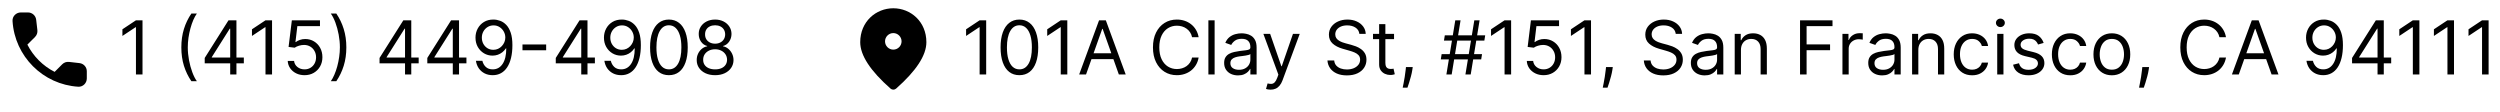
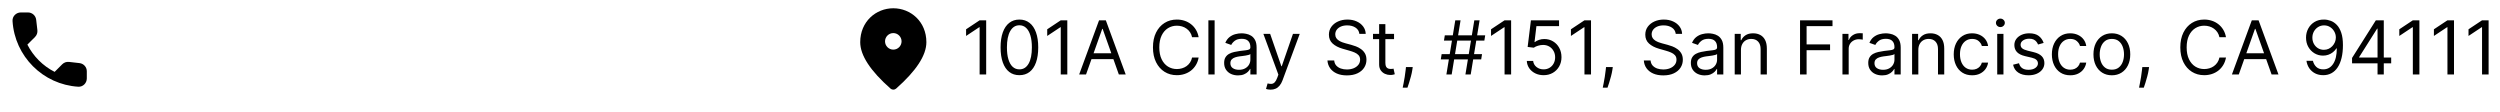
<svg xmlns="http://www.w3.org/2000/svg" width="403" height="18" viewBox="0 0 403 18" fill="none">
-   <path d="M22.972 3.273V12H21.915V4.381H21.864L19.733 5.795V4.722L21.915 3.273H22.972ZM29.232 7.636C29.232 6.562 29.371 5.575 29.649 4.675C29.93 3.771 30.331 2.94 30.851 2.182H31.737C31.533 2.463 31.341 2.81 31.162 3.222C30.986 3.631 30.831 4.081 30.697 4.572C30.564 5.061 30.459 5.567 30.382 6.089C30.308 6.612 30.271 7.128 30.271 7.636C30.271 8.312 30.337 8.999 30.467 9.695C30.598 10.391 30.774 11.037 30.996 11.633C31.217 12.23 31.465 12.716 31.737 13.091H30.851C30.331 12.332 29.93 11.503 29.649 10.602C29.371 9.699 29.232 8.71 29.232 7.636ZM33 10.21V9.341L36.835 3.273H37.466V4.619H37.039L34.142 9.205V9.273H39.306V10.21H33ZM37.108 12V9.946V9.541V3.273H38.113V12H37.108ZM43.854 3.273V12H42.798V4.381H42.746L40.616 5.795V4.722L42.798 3.273H43.854ZM49.092 12.119C48.592 12.119 48.141 12.02 47.741 11.821C47.34 11.622 47.019 11.349 46.778 11.003C46.536 10.656 46.404 10.261 46.381 9.818H47.404C47.444 10.213 47.623 10.54 47.941 10.798C48.262 11.054 48.646 11.182 49.092 11.182C49.45 11.182 49.768 11.098 50.046 10.93C50.327 10.763 50.548 10.533 50.707 10.24C50.869 9.945 50.95 9.611 50.95 9.239C50.95 8.858 50.866 8.518 50.698 8.22C50.533 7.919 50.306 7.682 50.016 7.509C49.727 7.335 49.396 7.247 49.023 7.244C48.756 7.241 48.482 7.283 48.201 7.368C47.92 7.45 47.688 7.557 47.506 7.688L46.518 7.568L47.046 3.273H51.58V4.21H47.932L47.626 6.784H47.677C47.856 6.642 48.08 6.524 48.35 6.43C48.62 6.337 48.901 6.29 49.194 6.29C49.728 6.29 50.204 6.418 50.621 6.673C51.042 6.926 51.371 7.273 51.61 7.713C51.852 8.153 51.972 8.656 51.972 9.222C51.972 9.778 51.847 10.276 51.597 10.713C51.35 11.148 51.009 11.492 50.575 11.744C50.14 11.994 49.646 12.119 49.092 12.119ZM55.83 7.636C55.83 8.71 55.689 9.699 55.408 10.602C55.13 11.503 54.73 12.332 54.211 13.091H53.324C53.529 12.81 53.719 12.463 53.895 12.051C54.074 11.642 54.23 11.193 54.364 10.704C54.498 10.213 54.601 9.706 54.675 9.183C54.752 8.658 54.79 8.142 54.79 7.636C54.79 6.96 54.725 6.274 54.594 5.578C54.463 4.882 54.287 4.236 54.066 3.639C53.844 3.043 53.597 2.557 53.324 2.182H54.211C54.73 2.94 55.13 3.771 55.408 4.675C55.689 5.575 55.83 6.562 55.83 7.636ZM61.183 10.21V9.341L65.019 3.273H65.649V4.619H65.223L62.325 9.205V9.273H67.49V10.21H61.183ZM65.291 12V9.946V9.541V3.273H66.297V12H65.291ZM68.882 10.21V9.341L72.718 3.273H73.348V4.619H72.922L70.025 9.205V9.273H75.189V10.21H68.882ZM72.99 12V9.946V9.541V3.273H73.996V12H72.99ZM79.565 3.153C79.923 3.156 80.281 3.224 80.638 3.358C80.996 3.491 81.323 3.713 81.619 4.023C81.914 4.33 82.151 4.749 82.33 5.28C82.509 5.811 82.599 6.477 82.599 7.278C82.599 8.054 82.525 8.743 82.377 9.345C82.232 9.945 82.022 10.45 81.746 10.862C81.474 11.274 81.141 11.587 80.749 11.8C80.36 12.013 79.92 12.119 79.428 12.119C78.94 12.119 78.504 12.023 78.12 11.829C77.739 11.633 77.427 11.362 77.183 11.016C76.941 10.666 76.786 10.261 76.718 9.801H77.758C77.852 10.202 78.038 10.533 78.316 10.794C78.597 11.053 78.968 11.182 79.428 11.182C80.102 11.182 80.633 10.888 81.022 10.3C81.414 9.712 81.61 8.881 81.61 7.807H81.542C81.383 8.045 81.194 8.251 80.975 8.425C80.756 8.598 80.513 8.732 80.246 8.825C79.979 8.919 79.695 8.966 79.394 8.966C78.894 8.966 78.435 8.842 78.018 8.595C77.603 8.345 77.271 8.003 77.021 7.568C76.773 7.131 76.65 6.631 76.65 6.068C76.65 5.534 76.769 5.045 77.008 4.602C77.249 4.156 77.587 3.801 78.022 3.537C78.46 3.273 78.974 3.145 79.565 3.153ZM79.565 4.091C79.207 4.091 78.884 4.18 78.597 4.359C78.313 4.536 78.087 4.774 77.92 5.075C77.755 5.374 77.673 5.705 77.673 6.068C77.673 6.432 77.752 6.763 77.911 7.061C78.073 7.357 78.293 7.592 78.572 7.768C78.853 7.942 79.173 8.028 79.531 8.028C79.8 8.028 80.052 7.976 80.285 7.871C80.518 7.763 80.721 7.616 80.894 7.432C81.07 7.244 81.208 7.033 81.308 6.797C81.407 6.558 81.457 6.31 81.457 6.051C81.457 5.71 81.374 5.391 81.21 5.092C81.048 4.794 80.823 4.553 80.536 4.368C80.252 4.183 79.928 4.091 79.565 4.091ZM88.041 7.168V8.105H84.223V7.168H88.041ZM89.59 10.21V9.341L93.425 3.273H94.055V4.619H93.629L90.731 9.205V9.273H95.896V10.21H89.59ZM93.697 12V9.946V9.541V3.273H94.703V12H93.697ZM100.272 3.153C100.63 3.156 100.988 3.224 101.346 3.358C101.703 3.491 102.03 3.713 102.326 4.023C102.621 4.33 102.858 4.749 103.037 5.28C103.216 5.811 103.306 6.477 103.306 7.278C103.306 8.054 103.232 8.743 103.084 9.345C102.939 9.945 102.729 10.45 102.453 10.862C102.181 11.274 101.848 11.587 101.456 11.8C101.067 12.013 100.627 12.119 100.135 12.119C99.647 12.119 99.211 12.023 98.827 11.829C98.446 11.633 98.134 11.362 97.89 11.016C97.648 10.666 97.493 10.261 97.425 9.801H98.465C98.559 10.202 98.745 10.533 99.023 10.794C99.304 11.053 99.675 11.182 100.135 11.182C100.809 11.182 101.34 10.888 101.729 10.3C102.121 9.712 102.317 8.881 102.317 7.807H102.249C102.09 8.045 101.901 8.251 101.682 8.425C101.463 8.598 101.221 8.732 100.953 8.825C100.686 8.919 100.402 8.966 100.101 8.966C99.601 8.966 99.142 8.842 98.725 8.595C98.31 8.345 97.978 8.003 97.728 7.568C97.481 7.131 97.357 6.631 97.357 6.068C97.357 5.534 97.476 5.045 97.715 4.602C97.956 4.156 98.294 3.801 98.729 3.537C99.166 3.273 99.681 3.145 100.272 3.153ZM100.272 4.091C99.914 4.091 99.591 4.18 99.304 4.359C99.02 4.536 98.794 4.774 98.627 5.075C98.462 5.374 98.38 5.705 98.38 6.068C98.38 6.432 98.459 6.763 98.618 7.061C98.78 7.357 99 7.592 99.279 7.768C99.56 7.942 99.88 8.028 100.238 8.028C100.507 8.028 100.759 7.976 100.992 7.871C101.225 7.763 101.428 7.616 101.601 7.432C101.777 7.244 101.915 7.033 102.015 6.797C102.114 6.558 102.164 6.31 102.164 6.051C102.164 5.71 102.081 5.391 101.917 5.092C101.755 4.794 101.53 4.553 101.243 4.368C100.959 4.183 100.635 4.091 100.272 4.091ZM107.828 12.119C107.186 12.119 106.639 11.945 106.188 11.595C105.736 11.243 105.391 10.733 105.152 10.065C104.913 9.395 104.794 8.585 104.794 7.636C104.794 6.693 104.913 5.888 105.152 5.22C105.393 4.55 105.74 4.038 106.192 3.686C106.646 3.331 107.192 3.153 107.828 3.153C108.464 3.153 109.009 3.331 109.46 3.686C109.915 4.038 110.261 4.55 110.5 5.22C110.741 5.888 110.862 6.693 110.862 7.636C110.862 8.585 110.743 9.395 110.504 10.065C110.266 10.733 109.92 11.243 109.469 11.595C109.017 11.945 108.47 12.119 107.828 12.119ZM107.828 11.182C108.464 11.182 108.959 10.875 109.311 10.261C109.663 9.648 109.839 8.773 109.839 7.636C109.839 6.881 109.759 6.237 109.597 5.706C109.438 5.175 109.207 4.77 108.906 4.491C108.608 4.213 108.249 4.074 107.828 4.074C107.197 4.074 106.705 4.385 106.349 5.007C105.994 5.626 105.817 6.503 105.817 7.636C105.817 8.392 105.896 9.034 106.055 9.562C106.214 10.091 106.443 10.493 106.741 10.768C107.043 11.044 107.405 11.182 107.828 11.182ZM115.277 12.119C114.692 12.119 114.175 12.016 113.726 11.808C113.28 11.598 112.932 11.31 112.682 10.943C112.432 10.574 112.308 10.153 112.311 9.682C112.308 9.312 112.381 8.972 112.528 8.659C112.676 8.344 112.878 8.081 113.134 7.871C113.392 7.658 113.68 7.523 113.999 7.466V7.415C113.581 7.307 113.249 7.072 113.001 6.712C112.754 6.348 112.632 5.935 112.635 5.472C112.632 5.028 112.744 4.632 112.972 4.283C113.199 3.933 113.511 3.658 113.909 3.456C114.31 3.254 114.766 3.153 115.277 3.153C115.783 3.153 116.234 3.254 116.632 3.456C117.03 3.658 117.342 3.933 117.57 4.283C117.8 4.632 117.916 5.028 117.919 5.472C117.916 5.935 117.79 6.348 117.54 6.712C117.293 7.072 116.964 7.307 116.555 7.415V7.466C116.871 7.523 117.155 7.658 117.408 7.871C117.661 8.081 117.862 8.344 118.013 8.659C118.163 8.972 118.24 9.312 118.243 9.682C118.24 10.153 118.112 10.574 117.859 10.943C117.609 11.31 117.261 11.598 116.815 11.808C116.372 12.016 115.859 12.119 115.277 12.119ZM115.277 11.182C115.672 11.182 116.013 11.118 116.3 10.99C116.587 10.862 116.808 10.682 116.964 10.449C117.121 10.216 117.2 9.943 117.203 9.631C117.2 9.301 117.115 9.01 116.947 8.757C116.78 8.504 116.551 8.305 116.261 8.161C115.974 8.016 115.646 7.943 115.277 7.943C114.905 7.943 114.572 8.016 114.28 8.161C113.99 8.305 113.761 8.504 113.594 8.757C113.429 9.01 113.348 9.301 113.351 9.631C113.348 9.943 113.423 10.216 113.577 10.449C113.733 10.682 113.956 10.862 114.246 10.99C114.536 11.118 114.879 11.182 115.277 11.182ZM115.277 7.04C115.589 7.04 115.866 6.977 116.108 6.852C116.352 6.727 116.544 6.553 116.683 6.328C116.822 6.104 116.893 5.841 116.896 5.54C116.893 5.244 116.824 4.987 116.688 4.768C116.551 4.547 116.362 4.376 116.121 4.257C115.879 4.135 115.598 4.074 115.277 4.074C114.95 4.074 114.665 4.135 114.42 4.257C114.176 4.376 113.987 4.547 113.854 4.768C113.72 4.987 113.655 5.244 113.658 5.54C113.655 5.841 113.722 6.104 113.858 6.328C113.997 6.553 114.189 6.727 114.433 6.852C114.678 6.977 114.959 7.04 115.277 7.04Z" fill="black" />
  <path d="M12.82 10.173L11.127 9.98C10.928 9.957 10.726 9.979 10.536 10.044C10.347 10.11 10.175 10.218 10.033 10.36L8.807 11.587C6.914 10.624 5.376 9.086 4.413 7.193L5.647 5.96C5.933 5.673 6.073 5.273 6.027 4.867L5.833 3.187C5.796 2.861 5.64 2.561 5.395 2.344C5.15 2.126 4.834 2.006 4.507 2.007H3.353C2.6 2.007 1.973 2.633 2.02 3.387C2.373 9.08 6.927 13.627 12.613 13.98C13.367 14.027 13.993 13.4 13.993 12.647V11.493C14 10.82 13.493 10.253 12.82 10.173Z" fill="black" />
  <path d="M158.972 3.273V12H157.915V4.381H157.864L155.733 5.795V4.722L157.915 3.273H158.972ZM164.328 12.119C163.686 12.119 163.139 11.945 162.688 11.595C162.236 11.243 161.891 10.733 161.652 10.065C161.413 9.395 161.294 8.585 161.294 7.636C161.294 6.693 161.413 5.888 161.652 5.22C161.893 4.55 162.24 4.038 162.692 3.686C163.146 3.331 163.692 3.153 164.328 3.153C164.964 3.153 165.509 3.331 165.96 3.686C166.415 4.038 166.761 4.55 167 5.22C167.241 5.888 167.362 6.693 167.362 7.636C167.362 8.585 167.243 9.395 167.004 10.065C166.766 10.733 166.42 11.243 165.969 11.595C165.517 11.945 164.97 12.119 164.328 12.119ZM164.328 11.182C164.964 11.182 165.459 10.875 165.811 10.261C166.163 9.648 166.339 8.773 166.339 7.636C166.339 6.881 166.259 6.237 166.097 5.706C165.938 5.175 165.707 4.77 165.406 4.491C165.108 4.213 164.749 4.074 164.328 4.074C163.697 4.074 163.205 4.385 162.849 5.007C162.494 5.626 162.317 6.503 162.317 7.636C162.317 8.392 162.396 9.034 162.555 9.562C162.714 10.091 162.943 10.493 163.241 10.768C163.543 11.044 163.905 11.182 164.328 11.182ZM172.05 3.273V12H170.993V4.381H170.942L168.811 5.795V4.722L170.993 3.273H172.05ZM175.071 12H173.963L177.168 3.273H178.259L181.463 12H180.355L177.747 4.653H177.679L175.071 12ZM175.48 8.591H179.946V9.528H175.48V8.591ZM193.22 6H192.163C192.101 5.696 191.991 5.429 191.835 5.199C191.682 4.969 191.494 4.776 191.273 4.619C191.054 4.46 190.811 4.341 190.544 4.261C190.277 4.182 189.999 4.142 189.709 4.142C189.18 4.142 188.702 4.276 188.273 4.543C187.847 4.81 187.507 5.203 187.254 5.723C187.004 6.243 186.879 6.881 186.879 7.636C186.879 8.392 187.004 9.03 187.254 9.55C187.507 10.07 187.847 10.463 188.273 10.73C188.702 10.997 189.18 11.131 189.709 11.131C189.999 11.131 190.277 11.091 190.544 11.011C190.811 10.932 191.054 10.814 191.273 10.658C191.494 10.499 191.682 10.304 191.835 10.074C191.991 9.841 192.101 9.574 192.163 9.273H193.22C193.141 9.719 192.996 10.118 192.786 10.47C192.575 10.822 192.314 11.122 192.001 11.369C191.689 11.614 191.338 11.8 190.949 11.928C190.563 12.055 190.149 12.119 189.709 12.119C188.964 12.119 188.303 11.938 187.723 11.574C187.143 11.21 186.688 10.693 186.355 10.023C186.023 9.352 185.857 8.557 185.857 7.636C185.857 6.716 186.023 5.92 186.355 5.25C186.688 4.58 187.143 4.062 187.723 3.699C188.303 3.335 188.964 3.153 189.709 3.153C190.149 3.153 190.563 3.217 190.949 3.345C191.338 3.473 191.689 3.661 192.001 3.908C192.314 4.152 192.575 4.45 192.786 4.803C192.996 5.152 193.141 5.551 193.22 6ZM195.797 3.273V12H194.792V3.273H195.797ZM199.565 12.153C199.151 12.153 198.774 12.075 198.436 11.919C198.098 11.76 197.83 11.531 197.631 11.233C197.432 10.932 197.332 10.568 197.332 10.142C197.332 9.767 197.406 9.463 197.554 9.23C197.702 8.994 197.899 8.81 198.146 8.676C198.393 8.543 198.666 8.443 198.964 8.378C199.266 8.31 199.568 8.256 199.872 8.216C200.27 8.165 200.592 8.126 200.839 8.101C201.089 8.072 201.271 8.026 201.385 7.96C201.501 7.895 201.56 7.781 201.56 7.619V7.585C201.56 7.165 201.445 6.838 201.214 6.605C200.987 6.372 200.642 6.256 200.179 6.256C199.699 6.256 199.322 6.361 199.05 6.571C198.777 6.781 198.585 7.006 198.474 7.244L197.52 6.903C197.69 6.506 197.918 6.196 198.202 5.974C198.489 5.75 198.801 5.594 199.139 5.506C199.48 5.415 199.815 5.369 200.145 5.369C200.355 5.369 200.597 5.395 200.869 5.446C201.145 5.494 201.411 5.595 201.666 5.749C201.925 5.902 202.139 6.134 202.31 6.443C202.48 6.753 202.565 7.168 202.565 7.688V12H201.56V11.114H201.509C201.44 11.256 201.327 11.408 201.168 11.57C201.009 11.732 200.797 11.869 200.533 11.983C200.268 12.097 199.946 12.153 199.565 12.153ZM199.719 11.25C200.116 11.25 200.452 11.172 200.724 11.016C201 10.859 201.207 10.658 201.347 10.411C201.489 10.163 201.56 9.903 201.56 9.631V8.71C201.517 8.761 201.423 8.808 201.278 8.851C201.136 8.891 200.972 8.926 200.784 8.957C200.599 8.986 200.419 9.011 200.243 9.034C200.07 9.054 199.929 9.071 199.821 9.085C199.56 9.119 199.315 9.175 199.088 9.251C198.864 9.325 198.682 9.438 198.543 9.588C198.406 9.736 198.338 9.938 198.338 10.193C198.338 10.543 198.467 10.807 198.726 10.986C198.987 11.162 199.318 11.25 199.719 11.25ZM204.814 14.454C204.644 14.454 204.492 14.44 204.358 14.412C204.225 14.386 204.132 14.361 204.081 14.335L204.337 13.449C204.581 13.511 204.797 13.534 204.985 13.517C205.172 13.5 205.338 13.416 205.483 13.266C205.631 13.118 205.766 12.878 205.888 12.546L206.076 12.034L203.655 5.455H204.746L206.553 10.671H206.621L208.428 5.455H209.519L206.74 12.954C206.615 13.293 206.461 13.572 206.276 13.794C206.091 14.018 205.877 14.185 205.632 14.293C205.391 14.401 205.118 14.454 204.814 14.454ZM219.13 5.455C219.079 5.023 218.872 4.688 218.508 4.449C218.145 4.21 217.699 4.091 217.17 4.091C216.784 4.091 216.446 4.153 216.156 4.278C215.869 4.403 215.645 4.575 215.483 4.794C215.324 5.013 215.244 5.261 215.244 5.54C215.244 5.773 215.299 5.973 215.41 6.141C215.524 6.305 215.669 6.443 215.845 6.554C216.021 6.662 216.206 6.751 216.399 6.822C216.592 6.891 216.77 6.946 216.931 6.989L217.818 7.227C218.045 7.287 218.298 7.369 218.576 7.474C218.858 7.58 219.126 7.723 219.382 7.905C219.64 8.084 219.853 8.314 220.021 8.595C220.189 8.876 220.272 9.222 220.272 9.631C220.272 10.102 220.149 10.528 219.902 10.909C219.657 11.29 219.299 11.592 218.828 11.817C218.359 12.041 217.789 12.153 217.119 12.153C216.494 12.153 215.953 12.053 215.495 11.851C215.041 11.649 214.683 11.368 214.422 11.007C214.163 10.646 214.017 10.227 213.983 9.75H215.074C215.102 10.079 215.213 10.352 215.406 10.568C215.602 10.781 215.849 10.94 216.147 11.046C216.449 11.148 216.772 11.199 217.119 11.199C217.522 11.199 217.885 11.133 218.206 11.003C218.527 10.869 218.781 10.685 218.968 10.449C219.156 10.21 219.25 9.932 219.25 9.614C219.25 9.324 219.169 9.088 219.007 8.906C218.845 8.724 218.632 8.577 218.368 8.463C218.103 8.349 217.818 8.25 217.511 8.165L216.437 7.858C215.755 7.662 215.216 7.382 214.818 7.018C214.42 6.655 214.221 6.179 214.221 5.591C214.221 5.102 214.353 4.676 214.618 4.312C214.885 3.946 215.243 3.662 215.691 3.46C216.143 3.256 216.647 3.153 217.204 3.153C217.767 3.153 218.267 3.254 218.704 3.456C219.142 3.655 219.488 3.928 219.744 4.274C220.002 4.621 220.139 5.014 220.153 5.455H219.13ZM224.72 5.455V6.307H221.328V5.455H224.72ZM222.317 3.886H223.322V10.125C223.322 10.409 223.364 10.622 223.446 10.764C223.531 10.903 223.639 10.997 223.77 11.046C223.903 11.091 224.044 11.114 224.192 11.114C224.303 11.114 224.393 11.108 224.464 11.097C224.536 11.082 224.592 11.071 224.635 11.062L224.839 11.966C224.771 11.992 224.676 12.017 224.554 12.043C224.432 12.071 224.277 12.085 224.089 12.085C223.805 12.085 223.527 12.024 223.254 11.902C222.984 11.78 222.76 11.594 222.581 11.344C222.405 11.094 222.317 10.778 222.317 10.398V3.886ZM227.733 10.807L227.665 11.267C227.616 11.591 227.543 11.938 227.443 12.307C227.347 12.676 227.246 13.024 227.141 13.351C227.036 13.678 226.949 13.938 226.881 14.131H226.114C226.151 13.949 226.199 13.709 226.259 13.411C226.318 13.112 226.378 12.778 226.438 12.409C226.5 12.043 226.551 11.668 226.591 11.284L226.642 10.807H227.733ZM236.227 12L237.659 3.273H238.511L237.079 12H236.227ZM232.255 9.58L232.392 8.727H238.903L238.767 9.58H232.255ZM233.159 12L234.591 3.273H235.443L234.011 12H233.159ZM232.767 6.545L232.903 5.693H239.414L239.278 6.545H232.767ZM243.593 3.273V12H242.536V4.381H242.485L240.354 5.795V4.722L242.536 3.273H243.593ZM248.83 12.119C248.33 12.119 247.88 12.02 247.479 11.821C247.078 11.622 246.757 11.349 246.516 11.003C246.275 10.656 246.142 10.261 246.12 9.818H247.142C247.182 10.213 247.361 10.54 247.679 10.798C248 11.054 248.384 11.182 248.83 11.182C249.188 11.182 249.506 11.098 249.784 10.93C250.066 10.763 250.286 10.533 250.445 10.24C250.607 9.945 250.688 9.611 250.688 9.239C250.688 8.858 250.604 8.518 250.436 8.22C250.272 7.919 250.044 7.682 249.755 7.509C249.465 7.335 249.134 7.247 248.762 7.244C248.495 7.241 248.221 7.283 247.939 7.368C247.658 7.45 247.426 7.557 247.245 7.688L246.256 7.568L246.784 3.273H251.319V4.21H247.671L247.364 6.784H247.415C247.594 6.642 247.819 6.524 248.088 6.43C248.358 6.337 248.64 6.29 248.932 6.29C249.466 6.29 249.942 6.418 250.36 6.673C250.78 6.926 251.11 7.273 251.348 7.713C251.59 8.153 251.711 8.656 251.711 9.222C251.711 9.778 251.586 10.276 251.336 10.713C251.088 11.148 250.748 11.492 250.313 11.744C249.878 11.994 249.384 12.119 248.83 12.119ZM256.472 3.273V12H255.415V4.381H255.364L253.233 5.795V4.722L255.415 3.273H256.472ZM259.983 10.807L259.915 11.267C259.866 11.591 259.793 11.938 259.693 12.307C259.597 12.676 259.496 13.024 259.391 13.351C259.286 13.678 259.199 13.938 259.131 14.131H258.364C258.401 13.949 258.449 13.709 258.509 13.411C258.568 13.112 258.628 12.778 258.688 12.409C258.75 12.043 258.801 11.668 258.841 11.284L258.892 10.807H259.983ZM270.13 5.455C270.079 5.023 269.872 4.688 269.508 4.449C269.145 4.21 268.699 4.091 268.17 4.091C267.784 4.091 267.446 4.153 267.156 4.278C266.869 4.403 266.645 4.575 266.483 4.794C266.324 5.013 266.244 5.261 266.244 5.54C266.244 5.773 266.299 5.973 266.41 6.141C266.524 6.305 266.669 6.443 266.845 6.554C267.021 6.662 267.206 6.751 267.399 6.822C267.592 6.891 267.77 6.946 267.931 6.989L268.818 7.227C269.045 7.287 269.298 7.369 269.576 7.474C269.858 7.58 270.126 7.723 270.382 7.905C270.64 8.084 270.853 8.314 271.021 8.595C271.189 8.876 271.272 9.222 271.272 9.631C271.272 10.102 271.149 10.528 270.902 10.909C270.657 11.29 270.299 11.592 269.828 11.817C269.359 12.041 268.789 12.153 268.119 12.153C267.494 12.153 266.953 12.053 266.495 11.851C266.041 11.649 265.683 11.368 265.422 11.007C265.163 10.646 265.017 10.227 264.983 9.75H266.074C266.102 10.079 266.213 10.352 266.406 10.568C266.602 10.781 266.849 10.94 267.147 11.046C267.449 11.148 267.772 11.199 268.119 11.199C268.522 11.199 268.885 11.133 269.206 11.003C269.527 10.869 269.781 10.685 269.968 10.449C270.156 10.21 270.25 9.932 270.25 9.614C270.25 9.324 270.169 9.088 270.007 8.906C269.845 8.724 269.632 8.577 269.368 8.463C269.103 8.349 268.818 8.25 268.511 8.165L267.437 7.858C266.755 7.662 266.216 7.382 265.818 7.018C265.42 6.655 265.221 6.179 265.221 5.591C265.221 5.102 265.353 4.676 265.618 4.312C265.885 3.946 266.243 3.662 266.691 3.46C267.143 3.256 267.647 3.153 268.204 3.153C268.767 3.153 269.267 3.254 269.704 3.456C270.142 3.655 270.488 3.928 270.744 4.274C271.002 4.621 271.139 5.014 271.153 5.455H270.13ZM274.8 12.153C274.385 12.153 274.009 12.075 273.67 11.919C273.332 11.76 273.064 11.531 272.865 11.233C272.666 10.932 272.567 10.568 272.567 10.142C272.567 9.767 272.641 9.463 272.788 9.23C272.936 8.994 273.134 8.81 273.381 8.676C273.628 8.543 273.901 8.443 274.199 8.378C274.5 8.31 274.803 8.256 275.107 8.216C275.504 8.165 275.827 8.126 276.074 8.101C276.324 8.072 276.506 8.026 276.619 7.96C276.736 7.895 276.794 7.781 276.794 7.619V7.585C276.794 7.165 276.679 6.838 276.449 6.605C276.222 6.372 275.876 6.256 275.413 6.256C274.933 6.256 274.557 6.361 274.284 6.571C274.011 6.781 273.82 7.006 273.709 7.244L272.754 6.903C272.925 6.506 273.152 6.196 273.436 5.974C273.723 5.75 274.036 5.594 274.374 5.506C274.714 5.415 275.05 5.369 275.379 5.369C275.589 5.369 275.831 5.395 276.104 5.446C276.379 5.494 276.645 5.595 276.901 5.749C277.159 5.902 277.374 6.134 277.544 6.443C277.714 6.753 277.8 7.168 277.8 7.688V12H276.794V11.114H276.743C276.675 11.256 276.561 11.408 276.402 11.57C276.243 11.732 276.031 11.869 275.767 11.983C275.503 12.097 275.18 12.153 274.8 12.153ZM274.953 11.25C275.351 11.25 275.686 11.172 275.959 11.016C276.234 10.859 276.442 10.658 276.581 10.411C276.723 10.163 276.794 9.903 276.794 9.631V8.71C276.751 8.761 276.658 8.808 276.513 8.851C276.371 8.891 276.206 8.926 276.018 8.957C275.834 8.986 275.653 9.011 275.477 9.034C275.304 9.054 275.163 9.071 275.055 9.085C274.794 9.119 274.55 9.175 274.322 9.251C274.098 9.325 273.916 9.438 273.777 9.588C273.641 9.736 273.572 9.938 273.572 10.193C273.572 10.543 273.702 10.807 273.96 10.986C274.222 11.162 274.553 11.25 274.953 11.25ZM280.641 8.062V12H279.635V5.455H280.607V6.477H280.692C280.846 6.145 281.078 5.878 281.391 5.676C281.703 5.472 282.107 5.369 282.601 5.369C283.044 5.369 283.432 5.46 283.765 5.642C284.097 5.821 284.355 6.094 284.54 6.46C284.725 6.824 284.817 7.284 284.817 7.841V12H283.811V7.909C283.811 7.395 283.678 6.994 283.411 6.707C283.144 6.418 282.777 6.273 282.311 6.273C281.99 6.273 281.703 6.342 281.451 6.482C281.201 6.621 281.003 6.824 280.858 7.091C280.713 7.358 280.641 7.682 280.641 8.062ZM290.166 12V3.273H295.399V4.21H291.223V7.159H295.007V8.097H291.223V12H290.166ZM297.002 12V5.455H297.974V6.443H298.042C298.162 6.119 298.377 5.857 298.69 5.655C299.002 5.453 299.355 5.352 299.747 5.352C299.821 5.352 299.913 5.354 300.024 5.357C300.135 5.359 300.218 5.364 300.275 5.369V6.392C300.241 6.384 300.163 6.371 300.041 6.354C299.922 6.334 299.795 6.324 299.662 6.324C299.343 6.324 299.059 6.391 298.809 6.524C298.562 6.655 298.366 6.837 298.221 7.07C298.079 7.3 298.008 7.562 298.008 7.858V12H297.002ZM303.393 12.153C302.979 12.153 302.602 12.075 302.264 11.919C301.926 11.76 301.658 11.531 301.459 11.233C301.26 10.932 301.161 10.568 301.161 10.142C301.161 9.767 301.234 9.463 301.382 9.23C301.53 8.994 301.727 8.81 301.974 8.676C302.222 8.543 302.494 8.443 302.793 8.378C303.094 8.31 303.396 8.256 303.7 8.216C304.098 8.165 304.42 8.126 304.668 8.101C304.918 8.072 305.099 8.026 305.213 7.96C305.33 7.895 305.388 7.781 305.388 7.619V7.585C305.388 7.165 305.273 6.838 305.043 6.605C304.815 6.372 304.47 6.256 304.007 6.256C303.527 6.256 303.151 6.361 302.878 6.571C302.605 6.781 302.413 7.006 302.303 7.244L301.348 6.903C301.518 6.506 301.746 6.196 302.03 5.974C302.317 5.75 302.629 5.594 302.967 5.506C303.308 5.415 303.643 5.369 303.973 5.369C304.183 5.369 304.425 5.395 304.697 5.446C304.973 5.494 305.239 5.595 305.494 5.749C305.753 5.902 305.967 6.134 306.138 6.443C306.308 6.753 306.393 7.168 306.393 7.688V12H305.388V11.114H305.337C305.268 11.256 305.155 11.408 304.996 11.57C304.837 11.732 304.625 11.869 304.361 11.983C304.097 12.097 303.774 12.153 303.393 12.153ZM303.547 11.25C303.945 11.25 304.28 11.172 304.553 11.016C304.828 10.859 305.036 10.658 305.175 10.411C305.317 10.163 305.388 9.903 305.388 9.631V8.71C305.345 8.761 305.251 8.808 305.107 8.851C304.964 8.891 304.8 8.926 304.612 8.957C304.428 8.986 304.247 9.011 304.071 9.034C303.898 9.054 303.757 9.071 303.649 9.085C303.388 9.119 303.143 9.175 302.916 9.251C302.692 9.325 302.51 9.438 302.371 9.588C302.234 9.736 302.166 9.938 302.166 10.193C302.166 10.543 302.295 10.807 302.554 10.986C302.815 11.162 303.146 11.25 303.547 11.25ZM309.235 8.062V12H308.229V5.455H309.201V6.477H309.286C309.439 6.145 309.672 5.878 309.985 5.676C310.297 5.472 310.701 5.369 311.195 5.369C311.638 5.369 312.026 5.46 312.358 5.642C312.691 5.821 312.949 6.094 313.134 6.46C313.319 6.824 313.411 7.284 313.411 7.841V12H312.405V7.909C312.405 7.395 312.272 6.994 312.005 6.707C311.738 6.418 311.371 6.273 310.905 6.273C310.584 6.273 310.297 6.342 310.044 6.482C309.794 6.621 309.597 6.824 309.452 7.091C309.307 7.358 309.235 7.682 309.235 8.062ZM317.908 12.136C317.294 12.136 316.766 11.992 316.322 11.702C315.879 11.412 315.538 11.013 315.3 10.504C315.061 9.996 314.942 9.415 314.942 8.761C314.942 8.097 315.064 7.51 315.308 7.001C315.555 6.49 315.899 6.091 316.339 5.804C316.783 5.514 317.3 5.369 317.891 5.369C318.351 5.369 318.766 5.455 319.135 5.625C319.504 5.795 319.807 6.034 320.043 6.341C320.278 6.648 320.425 7.006 320.482 7.415H319.476C319.399 7.116 319.229 6.852 318.964 6.622C318.703 6.389 318.351 6.273 317.908 6.273C317.516 6.273 317.172 6.375 316.876 6.58C316.584 6.781 316.355 7.067 316.19 7.436C316.028 7.803 315.947 8.233 315.947 8.727C315.947 9.233 316.027 9.673 316.186 10.048C316.348 10.423 316.575 10.714 316.868 10.922C317.163 11.129 317.51 11.233 317.908 11.233C318.169 11.233 318.406 11.188 318.619 11.097C318.832 11.006 319.013 10.875 319.161 10.704C319.308 10.534 319.413 10.329 319.476 10.091H320.482C320.425 10.477 320.284 10.825 320.06 11.135C319.838 11.442 319.544 11.686 319.178 11.868C318.814 12.047 318.391 12.136 317.908 12.136ZM321.952 12V5.455H322.957V12H321.952ZM322.463 4.364C322.267 4.364 322.098 4.297 321.956 4.163C321.817 4.03 321.747 3.869 321.747 3.682C321.747 3.494 321.817 3.334 321.956 3.2C322.098 3.067 322.267 3 322.463 3C322.659 3 322.827 3.067 322.966 3.2C323.108 3.334 323.179 3.494 323.179 3.682C323.179 3.869 323.108 4.03 322.966 4.163C322.827 4.297 322.659 4.364 322.463 4.364ZM329.436 6.92L328.532 7.176C328.475 7.026 328.392 6.879 328.281 6.737C328.173 6.592 328.025 6.473 327.838 6.379C327.65 6.286 327.41 6.239 327.118 6.239C326.717 6.239 326.383 6.331 326.116 6.516C325.852 6.697 325.72 6.929 325.72 7.21C325.72 7.46 325.811 7.658 325.993 7.803C326.174 7.947 326.458 8.068 326.845 8.165L327.816 8.403C328.402 8.545 328.838 8.763 329.125 9.055C329.412 9.345 329.555 9.719 329.555 10.176C329.555 10.551 329.447 10.886 329.231 11.182C329.018 11.477 328.72 11.71 328.336 11.881C327.953 12.051 327.507 12.136 326.998 12.136C326.331 12.136 325.778 11.992 325.341 11.702C324.903 11.412 324.626 10.989 324.51 10.432L325.464 10.193C325.555 10.546 325.727 10.81 325.98 10.986C326.235 11.162 326.569 11.25 326.981 11.25C327.45 11.25 327.822 11.151 328.098 10.952C328.376 10.75 328.515 10.508 328.515 10.227C328.515 10 328.436 9.81 328.277 9.656C328.118 9.5 327.873 9.384 327.544 9.307L326.453 9.051C325.853 8.909 325.413 8.689 325.132 8.391C324.853 8.089 324.714 7.713 324.714 7.261C324.714 6.892 324.818 6.565 325.025 6.281C325.235 5.997 325.521 5.774 325.882 5.612C326.245 5.45 326.657 5.369 327.118 5.369C327.765 5.369 328.274 5.511 328.643 5.795C329.015 6.08 329.279 6.455 329.436 6.92ZM333.728 12.136C333.114 12.136 332.586 11.992 332.143 11.702C331.7 11.412 331.359 11.013 331.12 10.504C330.881 9.996 330.762 9.415 330.762 8.761C330.762 8.097 330.884 7.51 331.129 7.001C331.376 6.49 331.719 6.091 332.16 5.804C332.603 5.514 333.12 5.369 333.711 5.369C334.171 5.369 334.586 5.455 334.955 5.625C335.325 5.795 335.627 6.034 335.863 6.341C336.099 6.648 336.245 7.006 336.302 7.415H335.296C335.219 7.116 335.049 6.852 334.785 6.622C334.523 6.389 334.171 6.273 333.728 6.273C333.336 6.273 332.992 6.375 332.697 6.58C332.404 6.781 332.175 7.067 332.011 7.436C331.849 7.803 331.768 8.233 331.768 8.727C331.768 9.233 331.847 9.673 332.006 10.048C332.168 10.423 332.396 10.714 332.688 10.922C332.984 11.129 333.33 11.233 333.728 11.233C333.989 11.233 334.227 11.188 334.44 11.097C334.653 11.006 334.833 10.875 334.981 10.704C335.129 10.534 335.234 10.329 335.296 10.091H336.302C336.245 10.477 336.104 10.825 335.88 11.135C335.658 11.442 335.364 11.686 334.998 11.868C334.634 12.047 334.211 12.136 333.728 12.136ZM340.431 12.136C339.84 12.136 339.322 11.996 338.876 11.714C338.433 11.433 338.086 11.04 337.836 10.534C337.589 10.028 337.465 9.438 337.465 8.761C337.465 8.08 337.589 7.484 337.836 6.976C338.086 6.467 338.433 6.072 338.876 5.791C339.322 5.51 339.84 5.369 340.431 5.369C341.022 5.369 341.539 5.51 341.982 5.791C342.428 6.072 342.775 6.467 343.022 6.976C343.272 7.484 343.397 8.08 343.397 8.761C343.397 9.438 343.272 10.028 343.022 10.534C342.775 11.04 342.428 11.433 341.982 11.714C341.539 11.996 341.022 12.136 340.431 12.136ZM340.431 11.233C340.88 11.233 341.249 11.118 341.539 10.888C341.829 10.658 342.043 10.355 342.183 9.98C342.322 9.605 342.391 9.199 342.391 8.761C342.391 8.324 342.322 7.916 342.183 7.538C342.043 7.161 341.829 6.855 341.539 6.622C341.249 6.389 340.88 6.273 340.431 6.273C339.982 6.273 339.613 6.389 339.323 6.622C339.033 6.855 338.819 7.161 338.68 7.538C338.54 7.916 338.471 8.324 338.471 8.761C338.471 9.199 338.54 9.605 338.68 9.98C338.819 10.355 339.033 10.658 339.323 10.888C339.613 11.118 339.982 11.233 340.431 11.233ZM346.432 10.807L346.364 11.267C346.316 11.591 346.242 11.938 346.142 12.307C346.046 12.676 345.945 13.024 345.84 13.351C345.735 13.678 345.648 13.938 345.58 14.131H344.813C344.85 13.949 344.898 13.709 344.958 13.411C345.017 13.112 345.077 12.778 345.137 12.409C345.199 12.043 345.25 11.668 345.29 11.284L345.341 10.807H346.432ZM358.83 6H357.773C357.71 5.696 357.601 5.429 357.445 5.199C357.291 4.969 357.104 4.776 356.882 4.619C356.663 4.46 356.42 4.341 356.153 4.261C355.886 4.182 355.608 4.142 355.318 4.142C354.79 4.142 354.311 4.276 353.882 4.543C353.456 4.81 353.116 5.203 352.864 5.723C352.614 6.243 352.489 6.881 352.489 7.636C352.489 8.392 352.614 9.03 352.864 9.55C353.116 10.07 353.456 10.463 353.882 10.73C354.311 10.997 354.79 11.131 355.318 11.131C355.608 11.131 355.886 11.091 356.153 11.011C356.42 10.932 356.663 10.814 356.882 10.658C357.104 10.499 357.291 10.304 357.445 10.074C357.601 9.841 357.71 9.574 357.773 9.273H358.83C358.75 9.719 358.605 10.118 358.395 10.47C358.185 10.822 357.923 11.122 357.611 11.369C357.298 11.614 356.947 11.8 356.558 11.928C356.172 12.055 355.759 12.119 355.318 12.119C354.574 12.119 353.912 11.938 353.332 11.574C352.753 11.21 352.297 10.693 351.964 10.023C351.632 9.352 351.466 8.557 351.466 7.636C351.466 6.716 351.632 5.92 351.964 5.25C352.297 4.58 352.753 4.062 353.332 3.699C353.912 3.335 354.574 3.153 355.318 3.153C355.759 3.153 356.172 3.217 356.558 3.345C356.947 3.473 357.298 3.661 357.611 3.908C357.923 4.152 358.185 4.45 358.395 4.803C358.605 5.152 358.75 5.551 358.83 6ZM360.895 12H359.787L362.992 3.273H364.083L367.287 12H366.179L363.571 4.653H363.503L360.895 12ZM361.304 8.591H365.77V9.528H361.304V8.591ZM374.647 3.153C375.005 3.156 375.363 3.224 375.721 3.358C376.078 3.491 376.405 3.713 376.701 4.023C376.996 4.33 377.233 4.749 377.412 5.28C377.591 5.811 377.681 6.477 377.681 7.278C377.681 8.054 377.607 8.743 377.459 9.345C377.314 9.945 377.104 10.45 376.828 10.862C376.556 11.274 376.223 11.587 375.831 11.8C375.442 12.013 375.002 12.119 374.51 12.119C374.022 12.119 373.586 12.023 373.202 11.829C372.821 11.633 372.509 11.362 372.265 11.016C372.023 10.666 371.868 10.261 371.8 9.801H372.84C372.934 10.202 373.12 10.533 373.398 10.794C373.679 11.053 374.05 11.182 374.51 11.182C375.184 11.182 375.715 10.888 376.104 10.3C376.496 9.712 376.692 8.881 376.692 7.807H376.624C376.465 8.045 376.276 8.251 376.057 8.425C375.838 8.598 375.596 8.732 375.328 8.825C375.061 8.919 374.777 8.966 374.476 8.966C373.976 8.966 373.517 8.842 373.1 8.595C372.685 8.345 372.353 8.003 372.103 7.568C371.855 7.131 371.732 6.631 371.732 6.068C371.732 5.534 371.851 5.045 372.09 4.602C372.331 4.156 372.669 3.801 373.104 3.537C373.542 3.273 374.056 3.145 374.647 3.153ZM374.647 4.091C374.289 4.091 373.966 4.18 373.679 4.359C373.395 4.536 373.169 4.774 373.002 5.075C372.837 5.374 372.755 5.705 372.755 6.068C372.755 6.432 372.834 6.763 372.993 7.061C373.155 7.357 373.375 7.592 373.654 7.768C373.935 7.942 374.255 8.028 374.613 8.028C374.882 8.028 375.134 7.976 375.367 7.871C375.6 7.763 375.803 7.616 375.976 7.432C376.152 7.244 376.29 7.033 376.39 6.797C376.489 6.558 376.539 6.31 376.539 6.051C376.539 5.71 376.456 5.391 376.292 5.092C376.13 4.794 375.905 4.553 375.618 4.368C375.334 4.183 375.01 4.091 374.647 4.091ZM379.152 10.21V9.341L382.987 3.273H383.618V4.619H383.192L380.294 9.205V9.273H385.459V10.21H379.152ZM383.26 12V9.946V9.541V3.273H384.266V12H383.26ZM390.007 3.273V12H388.95V4.381H388.899L386.768 5.795V4.722L388.95 3.273H390.007ZM395.585 3.273V12H394.528V4.381H394.477L392.346 5.795V4.722L394.528 3.273H395.585ZM401.163 3.273V12H400.106V4.381H400.055L397.924 5.795V4.722L400.106 3.273H401.163Z" fill="black" />
  <path d="M144 1.333C141.2 1.333 138.667 3.48 138.667 6.8C138.667 8.92 140.3 11.413 143.56 14.287C143.813 14.507 144.193 14.507 144.447 14.287C147.7 11.413 149.333 8.92 149.333 6.8C149.333 3.48 146.8 1.333 144 1.333ZM144 8C143.267 8 142.667 7.4 142.667 6.667C142.667 5.933 143.267 5.333 144 5.333C144.733 5.333 145.333 5.933 145.333 6.667C145.333 7.4 144.733 8 144 8Z" fill="black" />
</svg>